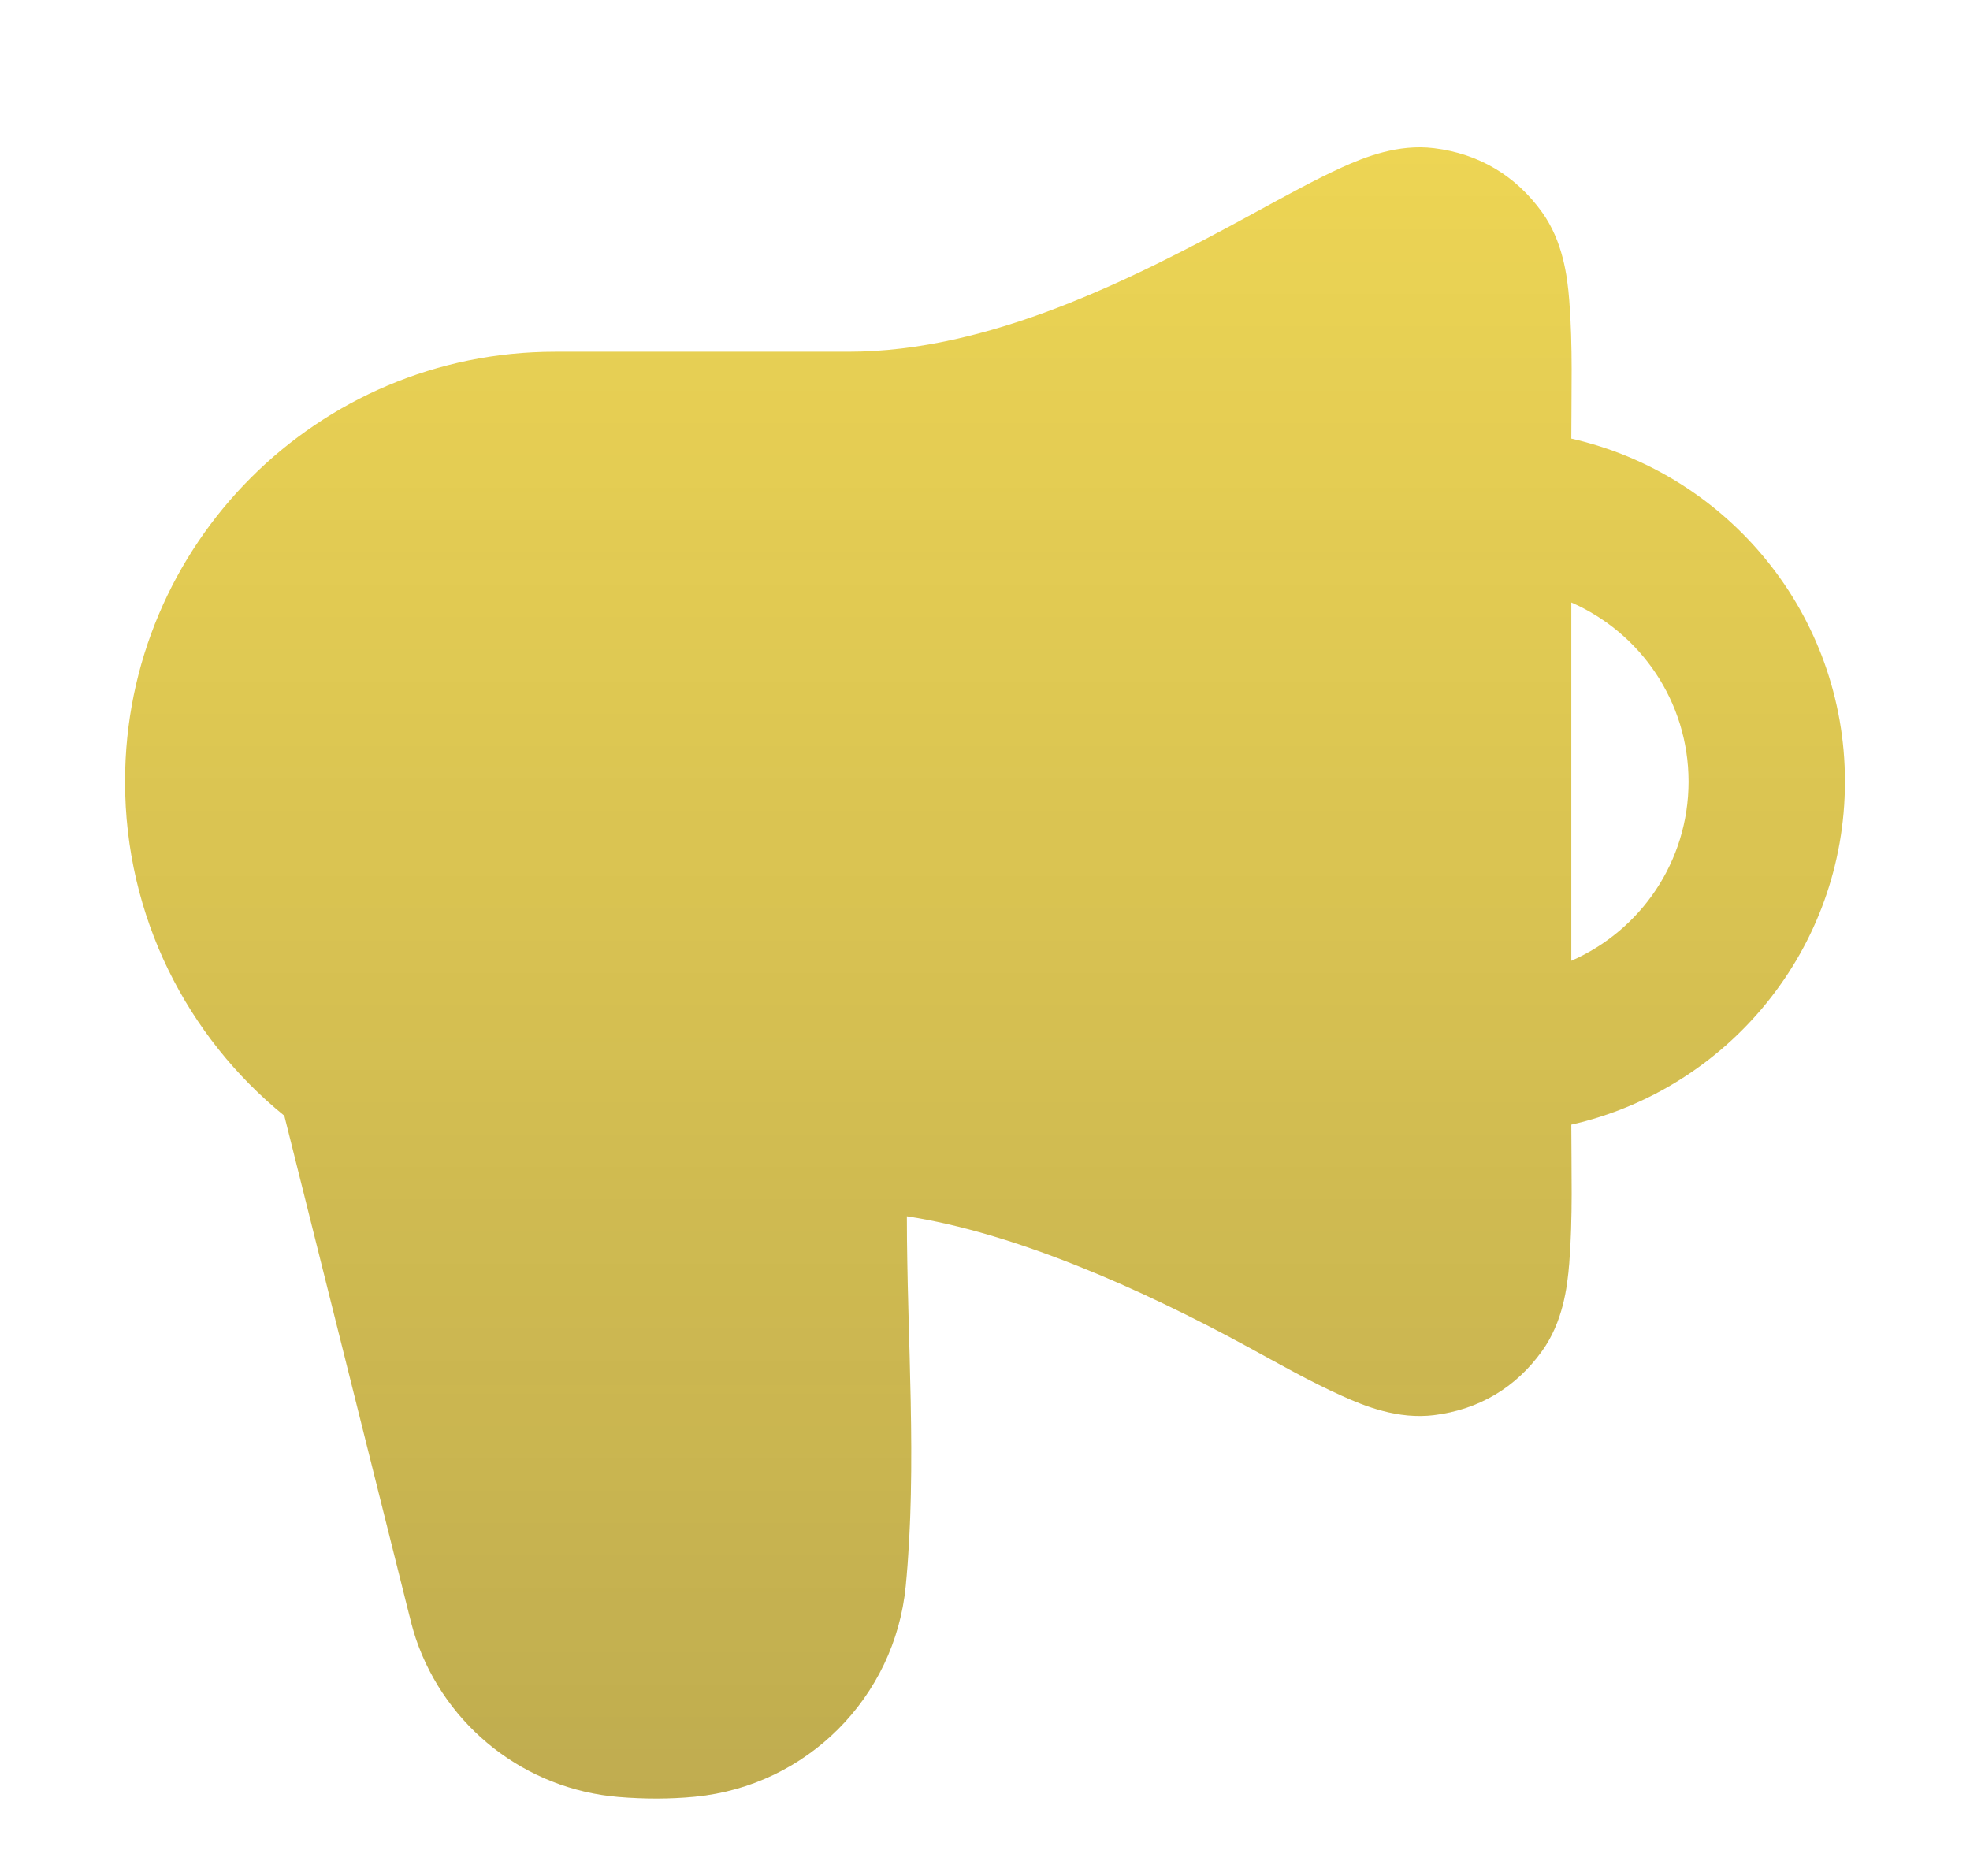
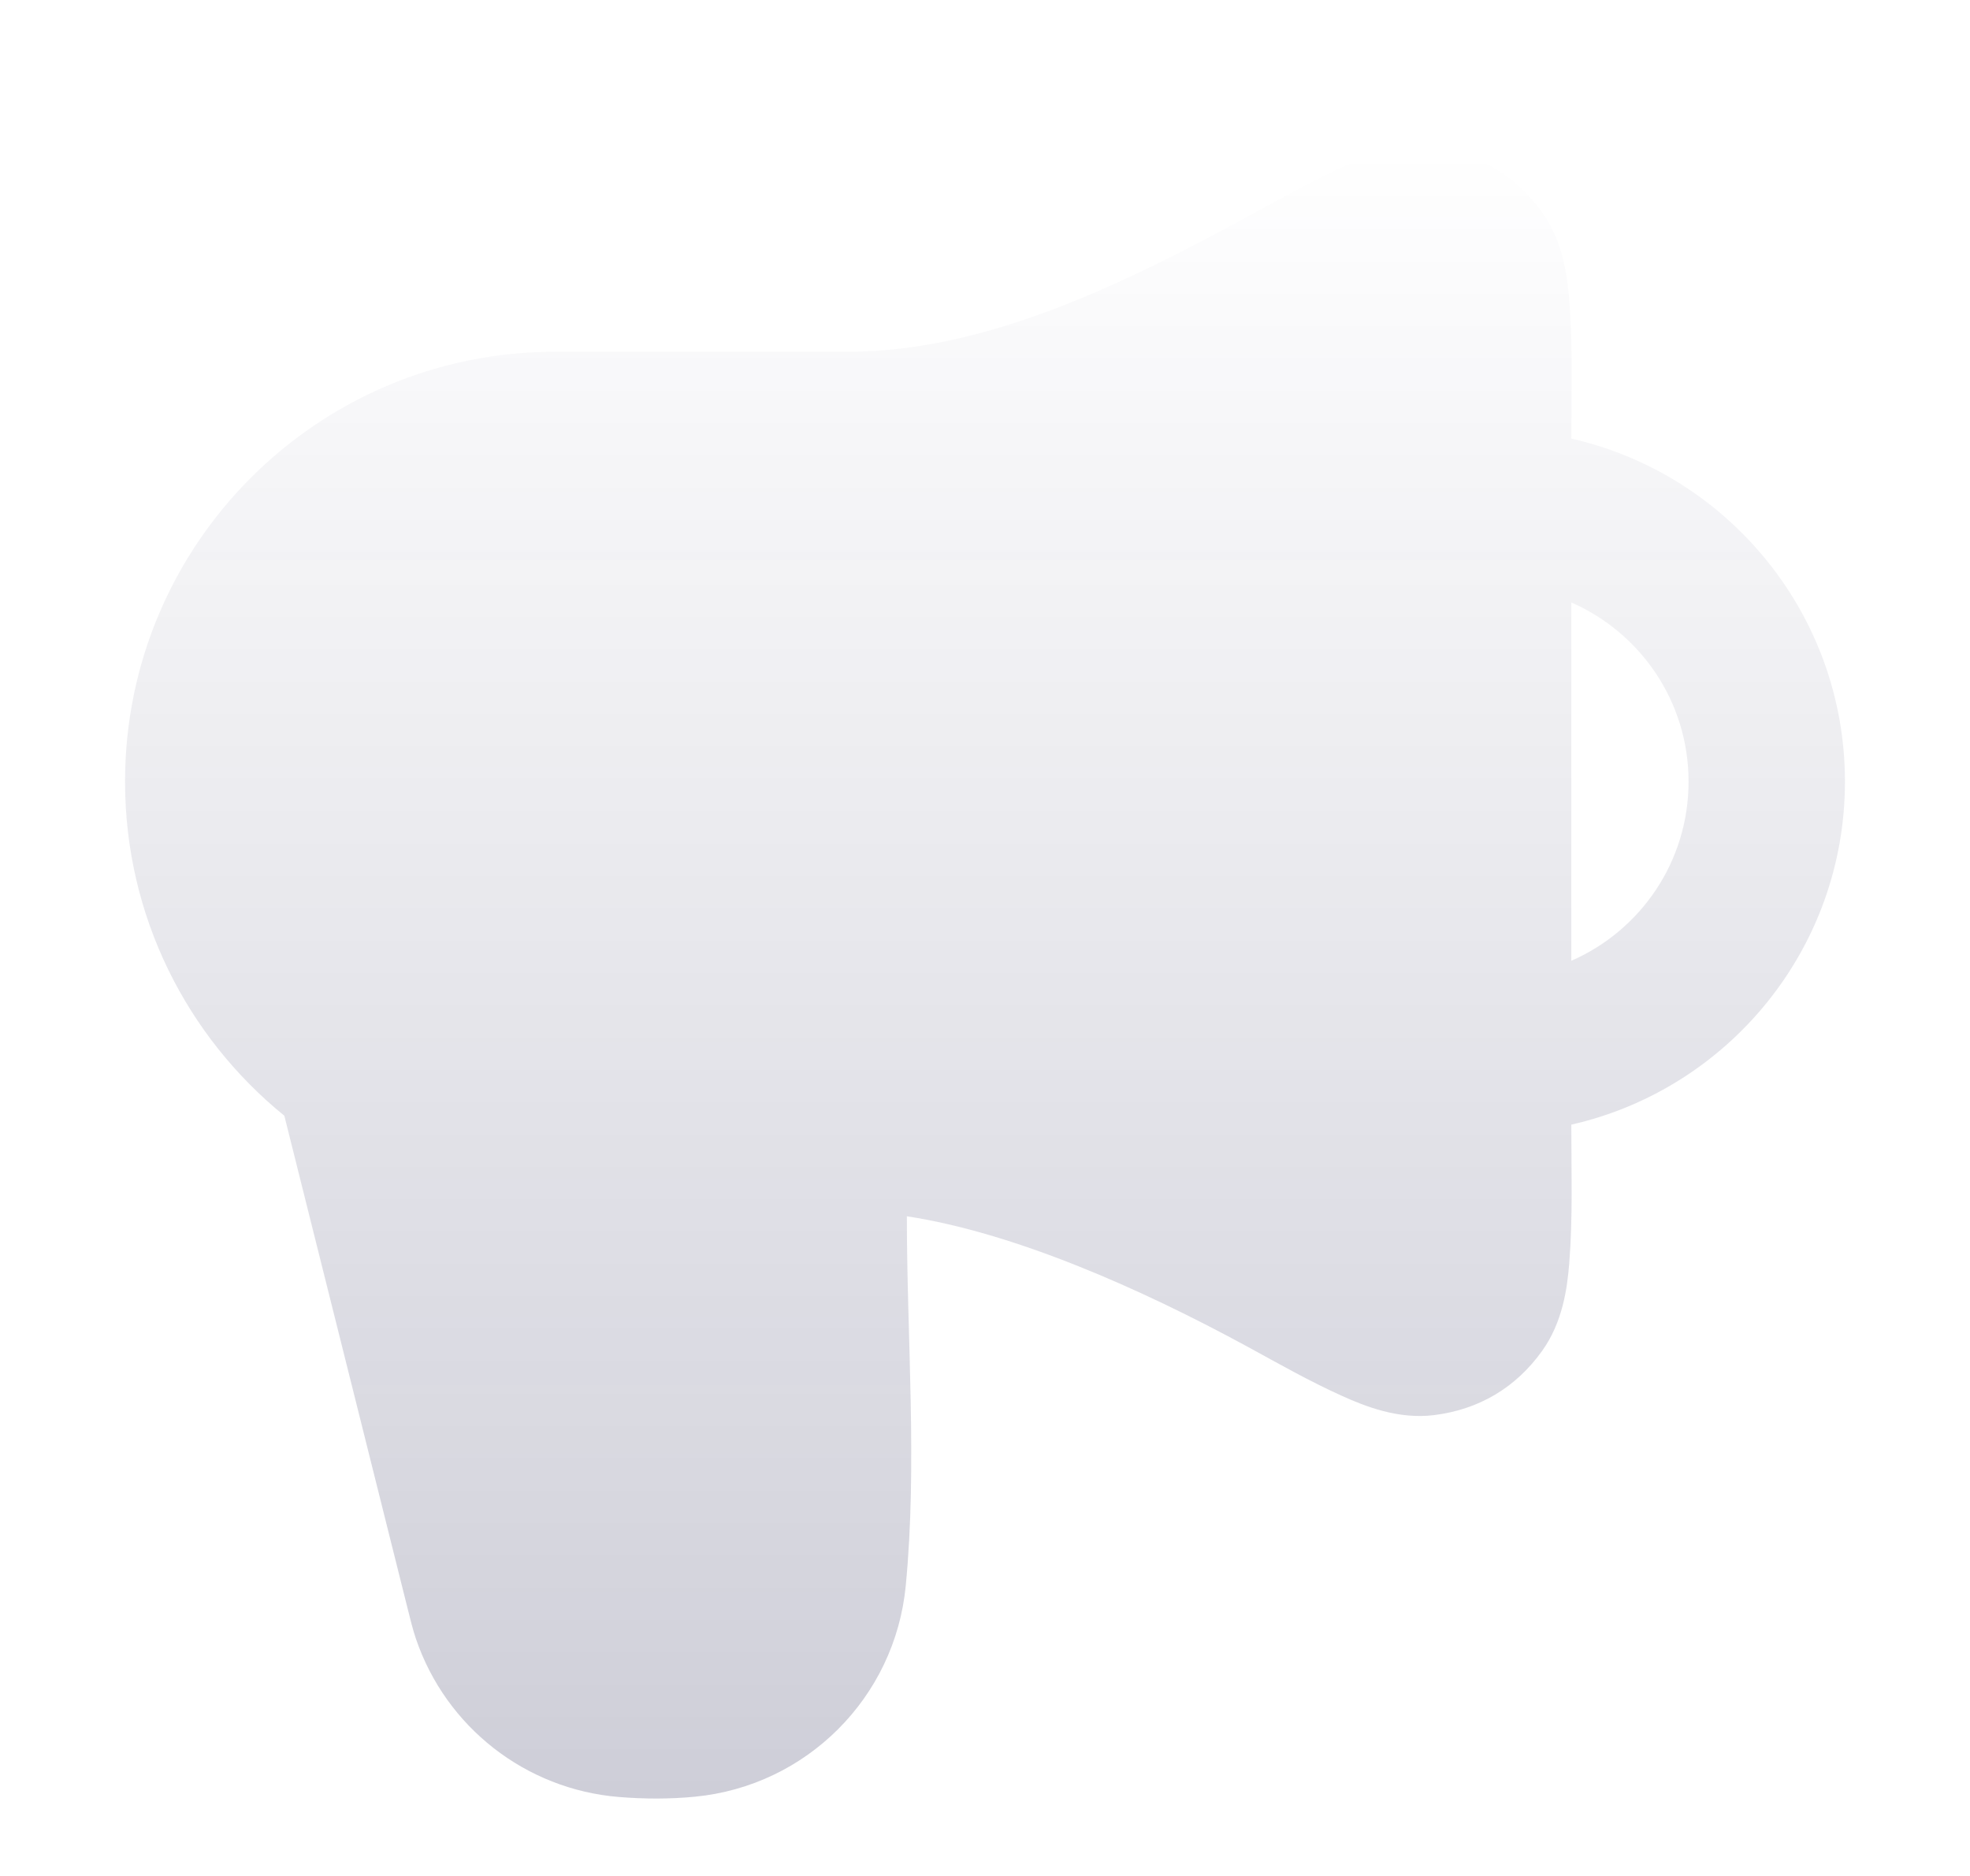
<svg xmlns="http://www.w3.org/2000/svg" width="21" height="20" viewBox="0 0 21 20" fill="none">
-   <path fill-rule="evenodd" clip-rule="evenodd" d="M3.031 11.895C1.995 11.054 1.333 9.771 1.333 8.333C1.333 5.802 3.385 3.75 5.917 3.75H9.042C10.542 3.75 12.048 2.99 13.334 2.29C13.714 2.082 14.041 1.904 14.306 1.784C14.549 1.674 14.904 1.533 15.286 1.58C15.764 1.638 16.159 1.873 16.439 2.264C16.659 2.572 16.707 2.937 16.728 3.2C16.767 3.69 16.75 4.185 16.75 4.676C18.42 5.055 19.667 6.549 19.667 8.333C19.667 10.118 18.42 11.611 16.75 11.99C16.75 12.482 16.767 12.977 16.728 13.467C16.707 13.73 16.659 14.095 16.439 14.402C16.159 14.794 15.764 15.028 15.286 15.087C14.904 15.134 14.549 14.992 14.306 14.882C13.963 14.728 13.635 14.541 13.305 14.361C12.143 13.728 10.802 13.14 9.667 12.967C9.667 14.266 9.78 15.614 9.655 16.908C9.54 18.098 8.598 19.04 7.408 19.155C7.144 19.181 6.862 19.18 6.597 19.158C5.604 19.077 4.753 18.413 4.433 17.469C4.4 17.371 4.374 17.265 4.344 17.144L3.031 11.895ZM16.75 10.243C17.486 9.922 18 9.188 18 8.333C18 7.479 17.486 6.745 16.75 6.423V10.243Z" fill="#EDD554" />
  <path fill-rule="evenodd" clip-rule="evenodd" d="M3.031 11.895C1.995 11.054 1.333 9.771 1.333 8.333C1.333 5.802 3.385 3.75 5.917 3.75H9.042C10.542 3.75 12.048 2.99 13.334 2.29C13.714 2.082 14.041 1.904 14.306 1.784C14.549 1.674 14.904 1.533 15.286 1.58C15.764 1.638 16.159 1.873 16.439 2.264C16.659 2.572 16.707 2.937 16.728 3.2C16.767 3.69 16.75 4.185 16.75 4.676C18.42 5.055 19.667 6.549 19.667 8.333C19.667 10.118 18.42 11.611 16.75 11.99C16.75 12.482 16.767 12.977 16.728 13.467C16.707 13.73 16.659 14.095 16.439 14.402C16.159 14.794 15.764 15.028 15.286 15.087C14.904 15.134 14.549 14.992 14.306 14.882C13.963 14.728 13.635 14.541 13.305 14.361C12.143 13.728 10.802 13.14 9.667 12.967C9.667 14.266 9.78 15.614 9.655 16.908C9.54 18.098 8.598 19.04 7.408 19.155C7.144 19.181 6.862 19.18 6.597 19.158C5.604 19.077 4.753 18.413 4.433 17.469C4.4 17.371 4.374 17.265 4.344 17.144L3.031 11.895ZM16.75 10.243C17.486 9.922 18 9.188 18 8.333C18 7.479 17.486 6.745 16.75 6.423V10.243Z" fill="url(#paint0_linear_1_22250)" fill-opacity="0.2" />
  <defs>
    <linearGradient id="paint0_linear_1_22250" x1="10.5" y1="1.57" x2="10.5" y2="19.174" gradientUnits="userSpaceOnUse">
      <stop stop-color="#0A0A3C" stop-opacity="0" />
      <stop offset="1" stop-color="#0A0A3C" />
    </linearGradient>
  </defs>
</svg>